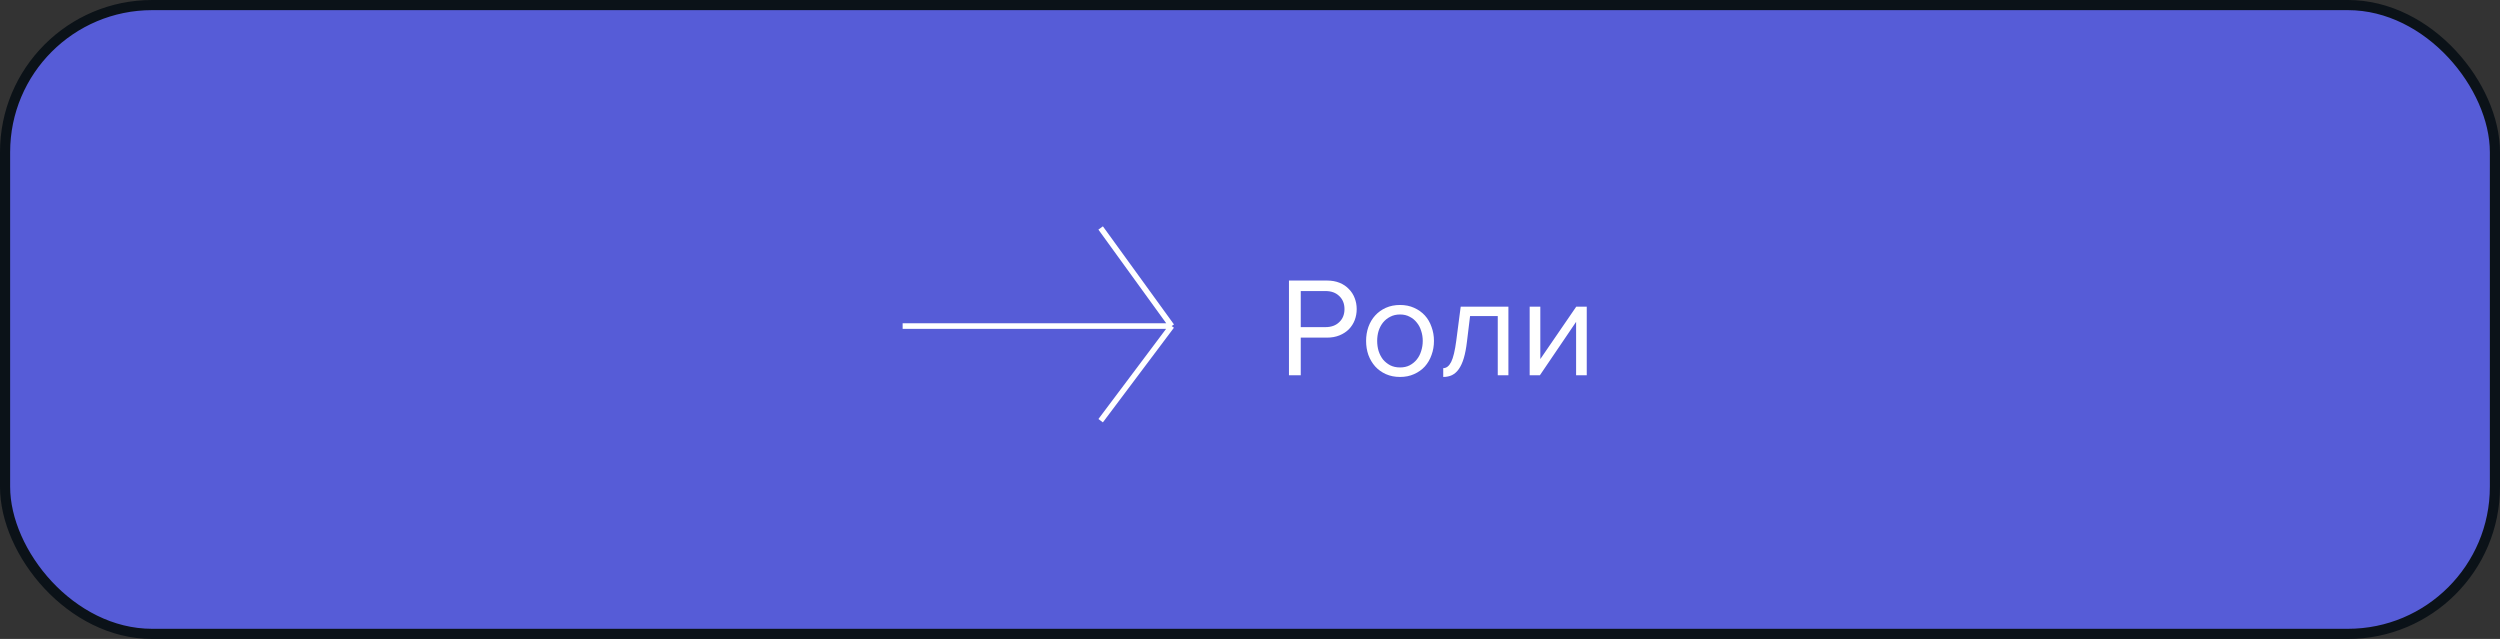
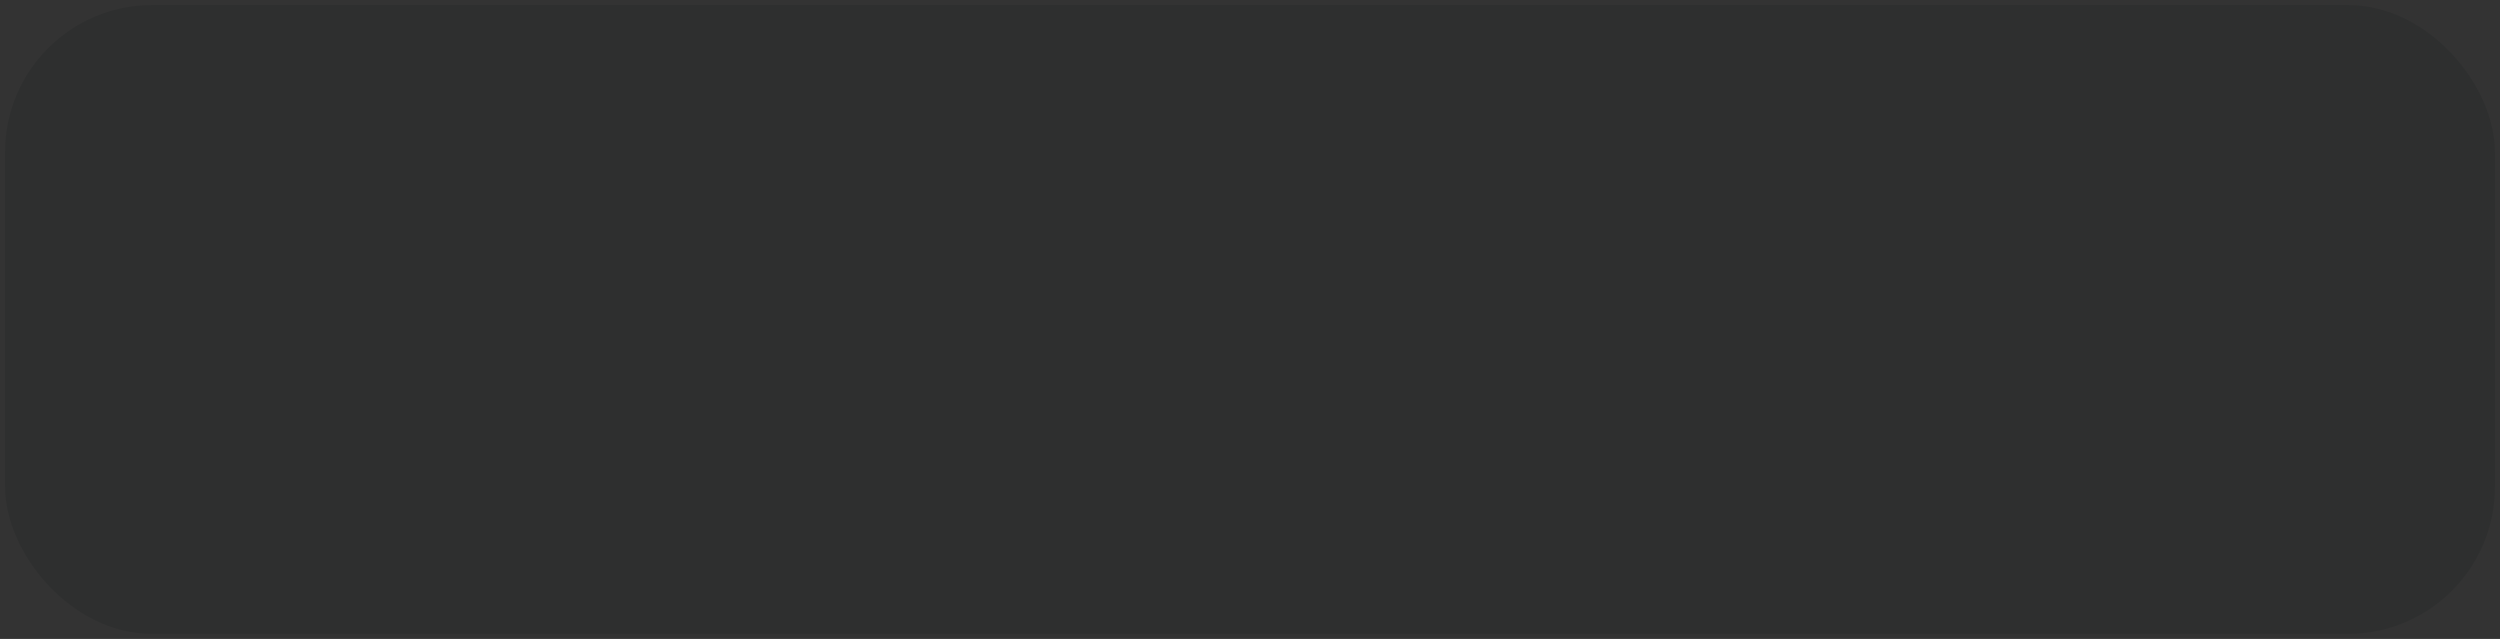
<svg xmlns="http://www.w3.org/2000/svg" width="493" height="126" viewBox="0 0 493 126" fill="none">
  <rect x="0" y="0" width="493" height="126" fill="#333333" stroke="none" />
-   <rect x="1" y="1" width="491" height="124" rx="29" fill="#6066F1" />
  <rect x="1" y="1" width="491" height="124" rx="29" fill="#0B1218" fill-opacity="0.12" />
-   <rect x="1" y="1" width="491" height="124" rx="29" stroke="#0B1218" stroke-width="2" />
-   <path d="M178 64.298L231.058 64.298M231.058 64.298L217.048 44.955M231.058 64.298L217.048 82.96" stroke="white" stroke-width="1.1" />
-   <path d="M254.184 74V55.324H261.688C262.621 55.324 263.452 55.473 264.18 55.772C264.908 56.071 265.515 56.481 266 57.004C266.504 57.508 266.887 58.105 267.148 58.796C267.409 59.468 267.54 60.187 267.54 60.952C267.54 61.717 267.409 62.445 267.148 63.136C266.887 63.808 266.504 64.405 266 64.928C265.496 65.432 264.88 65.833 264.152 66.132C263.424 66.431 262.603 66.58 261.688 66.58H256.508V74H254.184ZM261.408 64.508C262.528 64.508 263.424 64.181 264.096 63.528C264.787 62.875 265.132 62.016 265.132 60.952C265.132 59.888 264.787 59.029 264.096 58.376C263.424 57.723 262.528 57.396 261.408 57.396H256.508V64.508H261.408ZM276.086 74.336C275.059 74.336 274.126 74.149 273.286 73.776C272.465 73.403 271.765 72.899 271.186 72.264C270.607 71.611 270.159 70.855 269.842 69.996C269.543 69.137 269.394 68.213 269.394 67.224C269.394 66.253 269.543 65.339 269.842 64.48C270.159 63.603 270.607 62.847 271.186 62.212C271.765 61.577 272.465 61.073 273.286 60.7C274.126 60.327 275.059 60.14 276.086 60.14C277.113 60.14 278.037 60.327 278.858 60.7C279.698 61.073 280.407 61.577 280.986 62.212C281.565 62.847 282.003 63.603 282.302 64.48C282.619 65.339 282.778 66.253 282.778 67.224C282.778 68.213 282.619 69.137 282.302 69.996C282.003 70.855 281.565 71.611 280.986 72.264C280.407 72.899 279.698 73.403 278.858 73.776C278.037 74.149 277.113 74.336 276.086 74.336ZM276.086 72.46C276.814 72.46 277.449 72.32 277.99 72.04C278.55 71.741 279.017 71.359 279.39 70.892C279.782 70.407 280.071 69.847 280.258 69.212C280.463 68.577 280.566 67.915 280.566 67.224C280.566 66.533 280.463 65.88 280.258 65.264C280.071 64.629 279.782 64.079 279.39 63.612C279.017 63.127 278.55 62.744 277.99 62.464C277.449 62.165 276.814 62.016 276.086 62.016C275.358 62.016 274.714 62.165 274.154 62.464C273.594 62.744 273.118 63.127 272.726 63.612C272.353 64.079 272.063 64.629 271.858 65.264C271.671 65.88 271.578 66.533 271.578 67.224C271.578 67.915 271.671 68.577 271.858 69.212C272.063 69.847 272.353 70.407 272.726 70.892C273.118 71.359 273.594 71.741 274.154 72.04C274.714 72.32 275.358 72.46 276.086 72.46ZM284.606 72.6C285.24 72.6 285.763 72.189 286.174 71.368C286.584 70.547 286.92 69.137 287.182 67.14L288.05 60.476H297.458V74H295.358V62.324H289.898L289.282 67.392C289.132 68.661 288.927 69.735 288.666 70.612C288.404 71.489 288.078 72.208 287.686 72.768C287.312 73.309 286.864 73.711 286.342 73.972C285.838 74.215 285.259 74.336 284.606 74.336V72.6ZM301.651 74V60.476H303.751V70.808L310.835 60.476H312.907V74H310.807V63.472L303.667 74H301.651Z" fill="white" />
</svg>